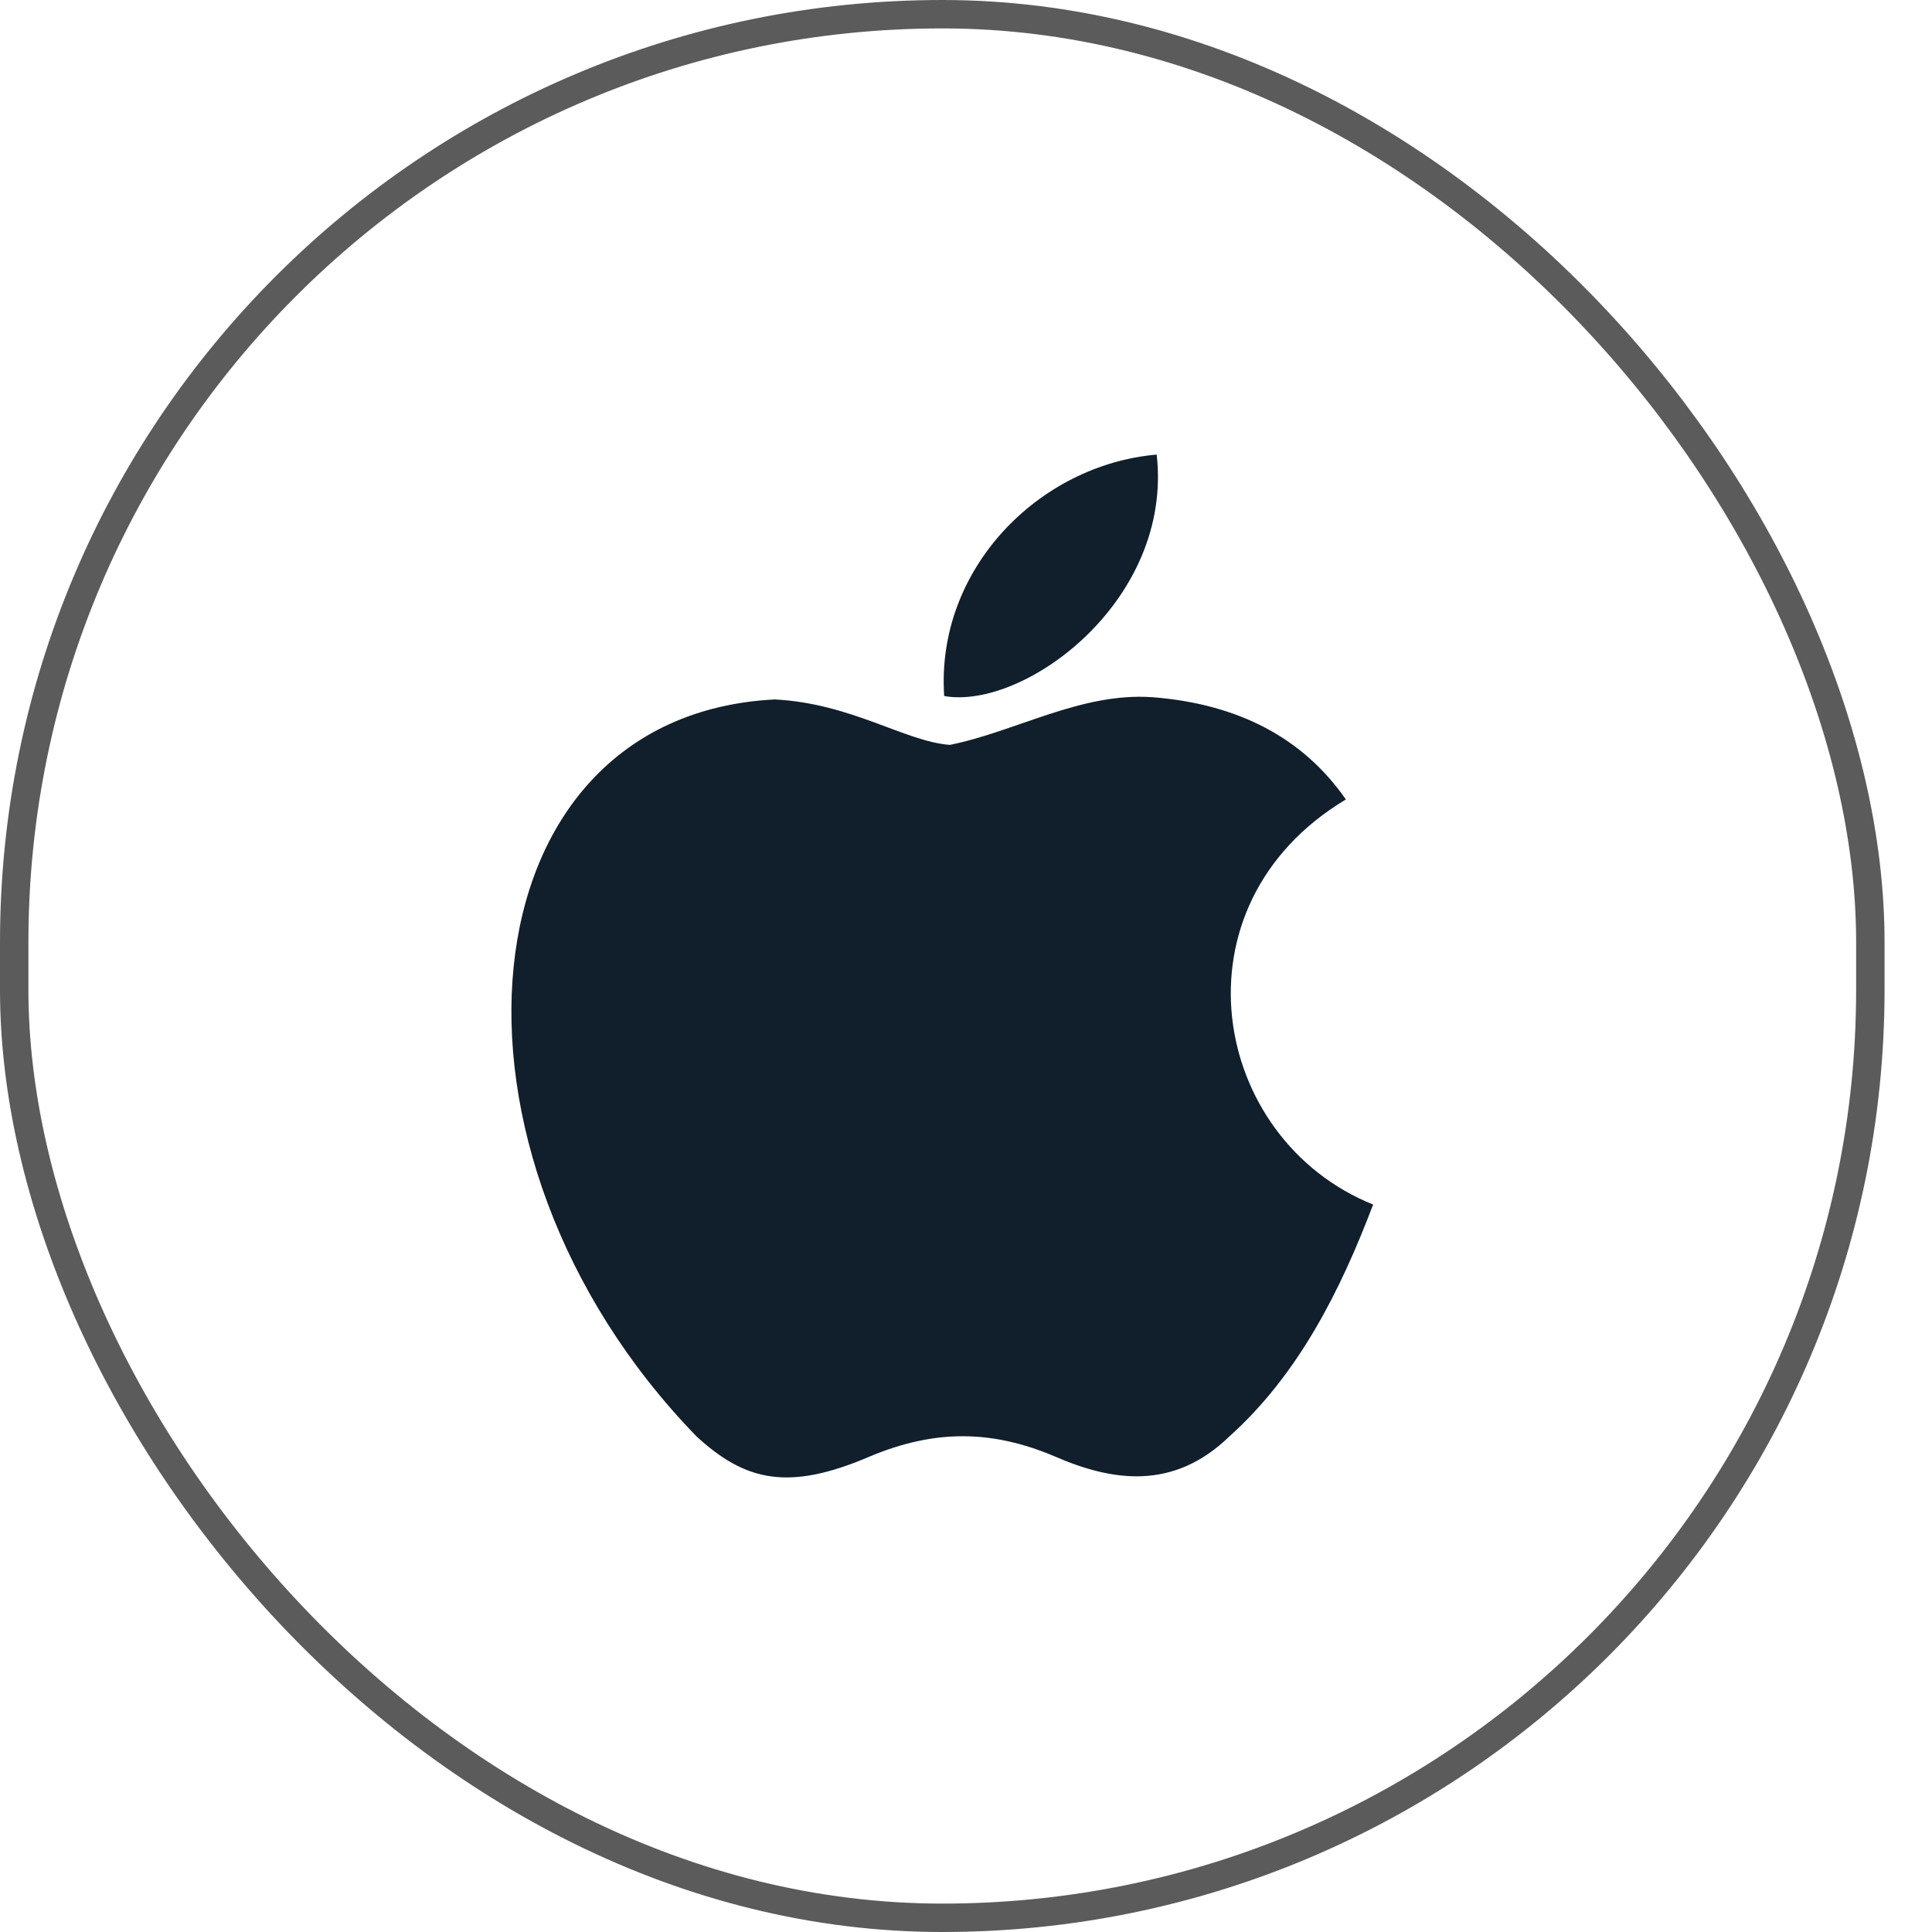
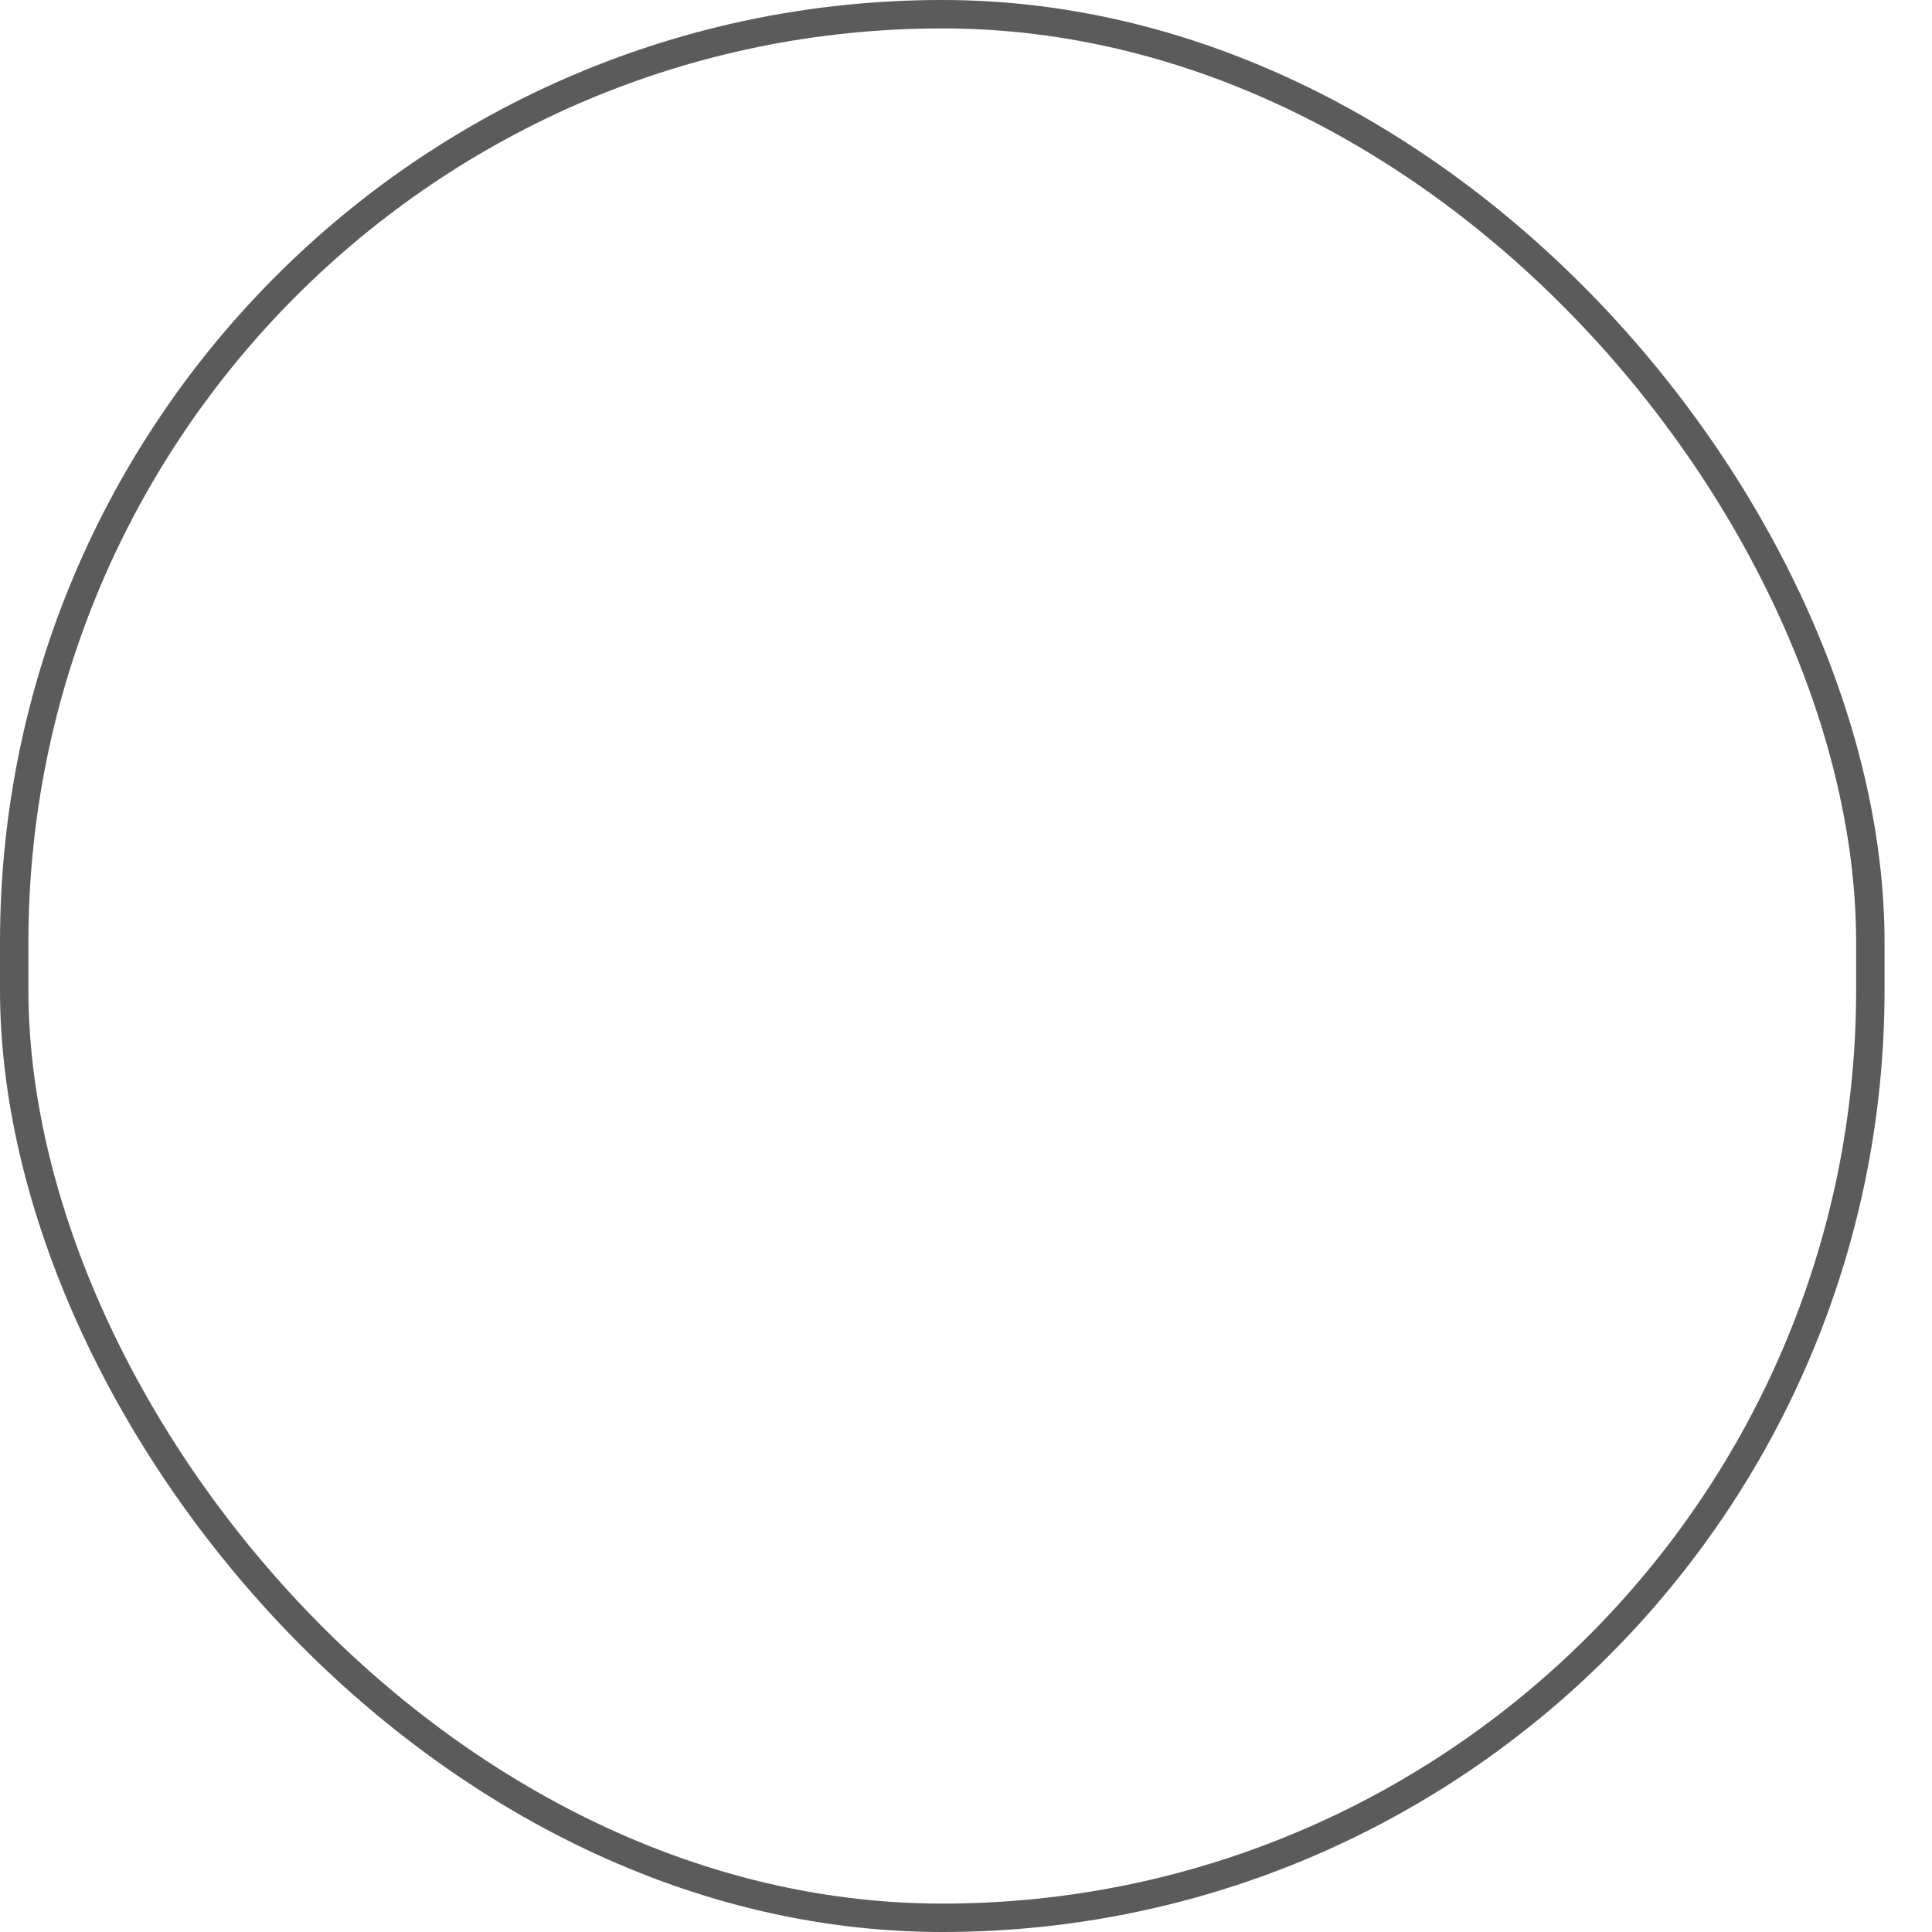
<svg xmlns="http://www.w3.org/2000/svg" width="34" height="34" viewBox="0 0 34 34" fill="none">
  <rect x="0.25" y="0.25" width="32.665" height="33.5" rx="16.333" stroke="#5B5B5B" stroke-width="0.5" />
-   <path d="M21.636 25.278C20.656 26.228 19.586 26.078 18.556 25.628C17.466 25.168 16.466 25.148 15.316 25.628C13.877 26.248 13.117 26.068 12.257 25.278C7.377 20.248 8.097 12.589 13.636 12.309C14.986 12.379 15.926 13.049 16.716 13.109C17.896 12.869 19.026 12.18 20.286 12.27C21.796 12.389 22.935 12.989 23.685 14.069C20.566 15.939 21.305 20.049 24.165 21.198C23.595 22.698 22.855 24.188 21.625 25.288L21.636 25.278ZM16.616 12.249C16.466 10.02 18.276 8.18 20.356 8C20.646 10.58 18.016 12.499 16.616 12.249Z" fill="#101F2B" />
</svg>